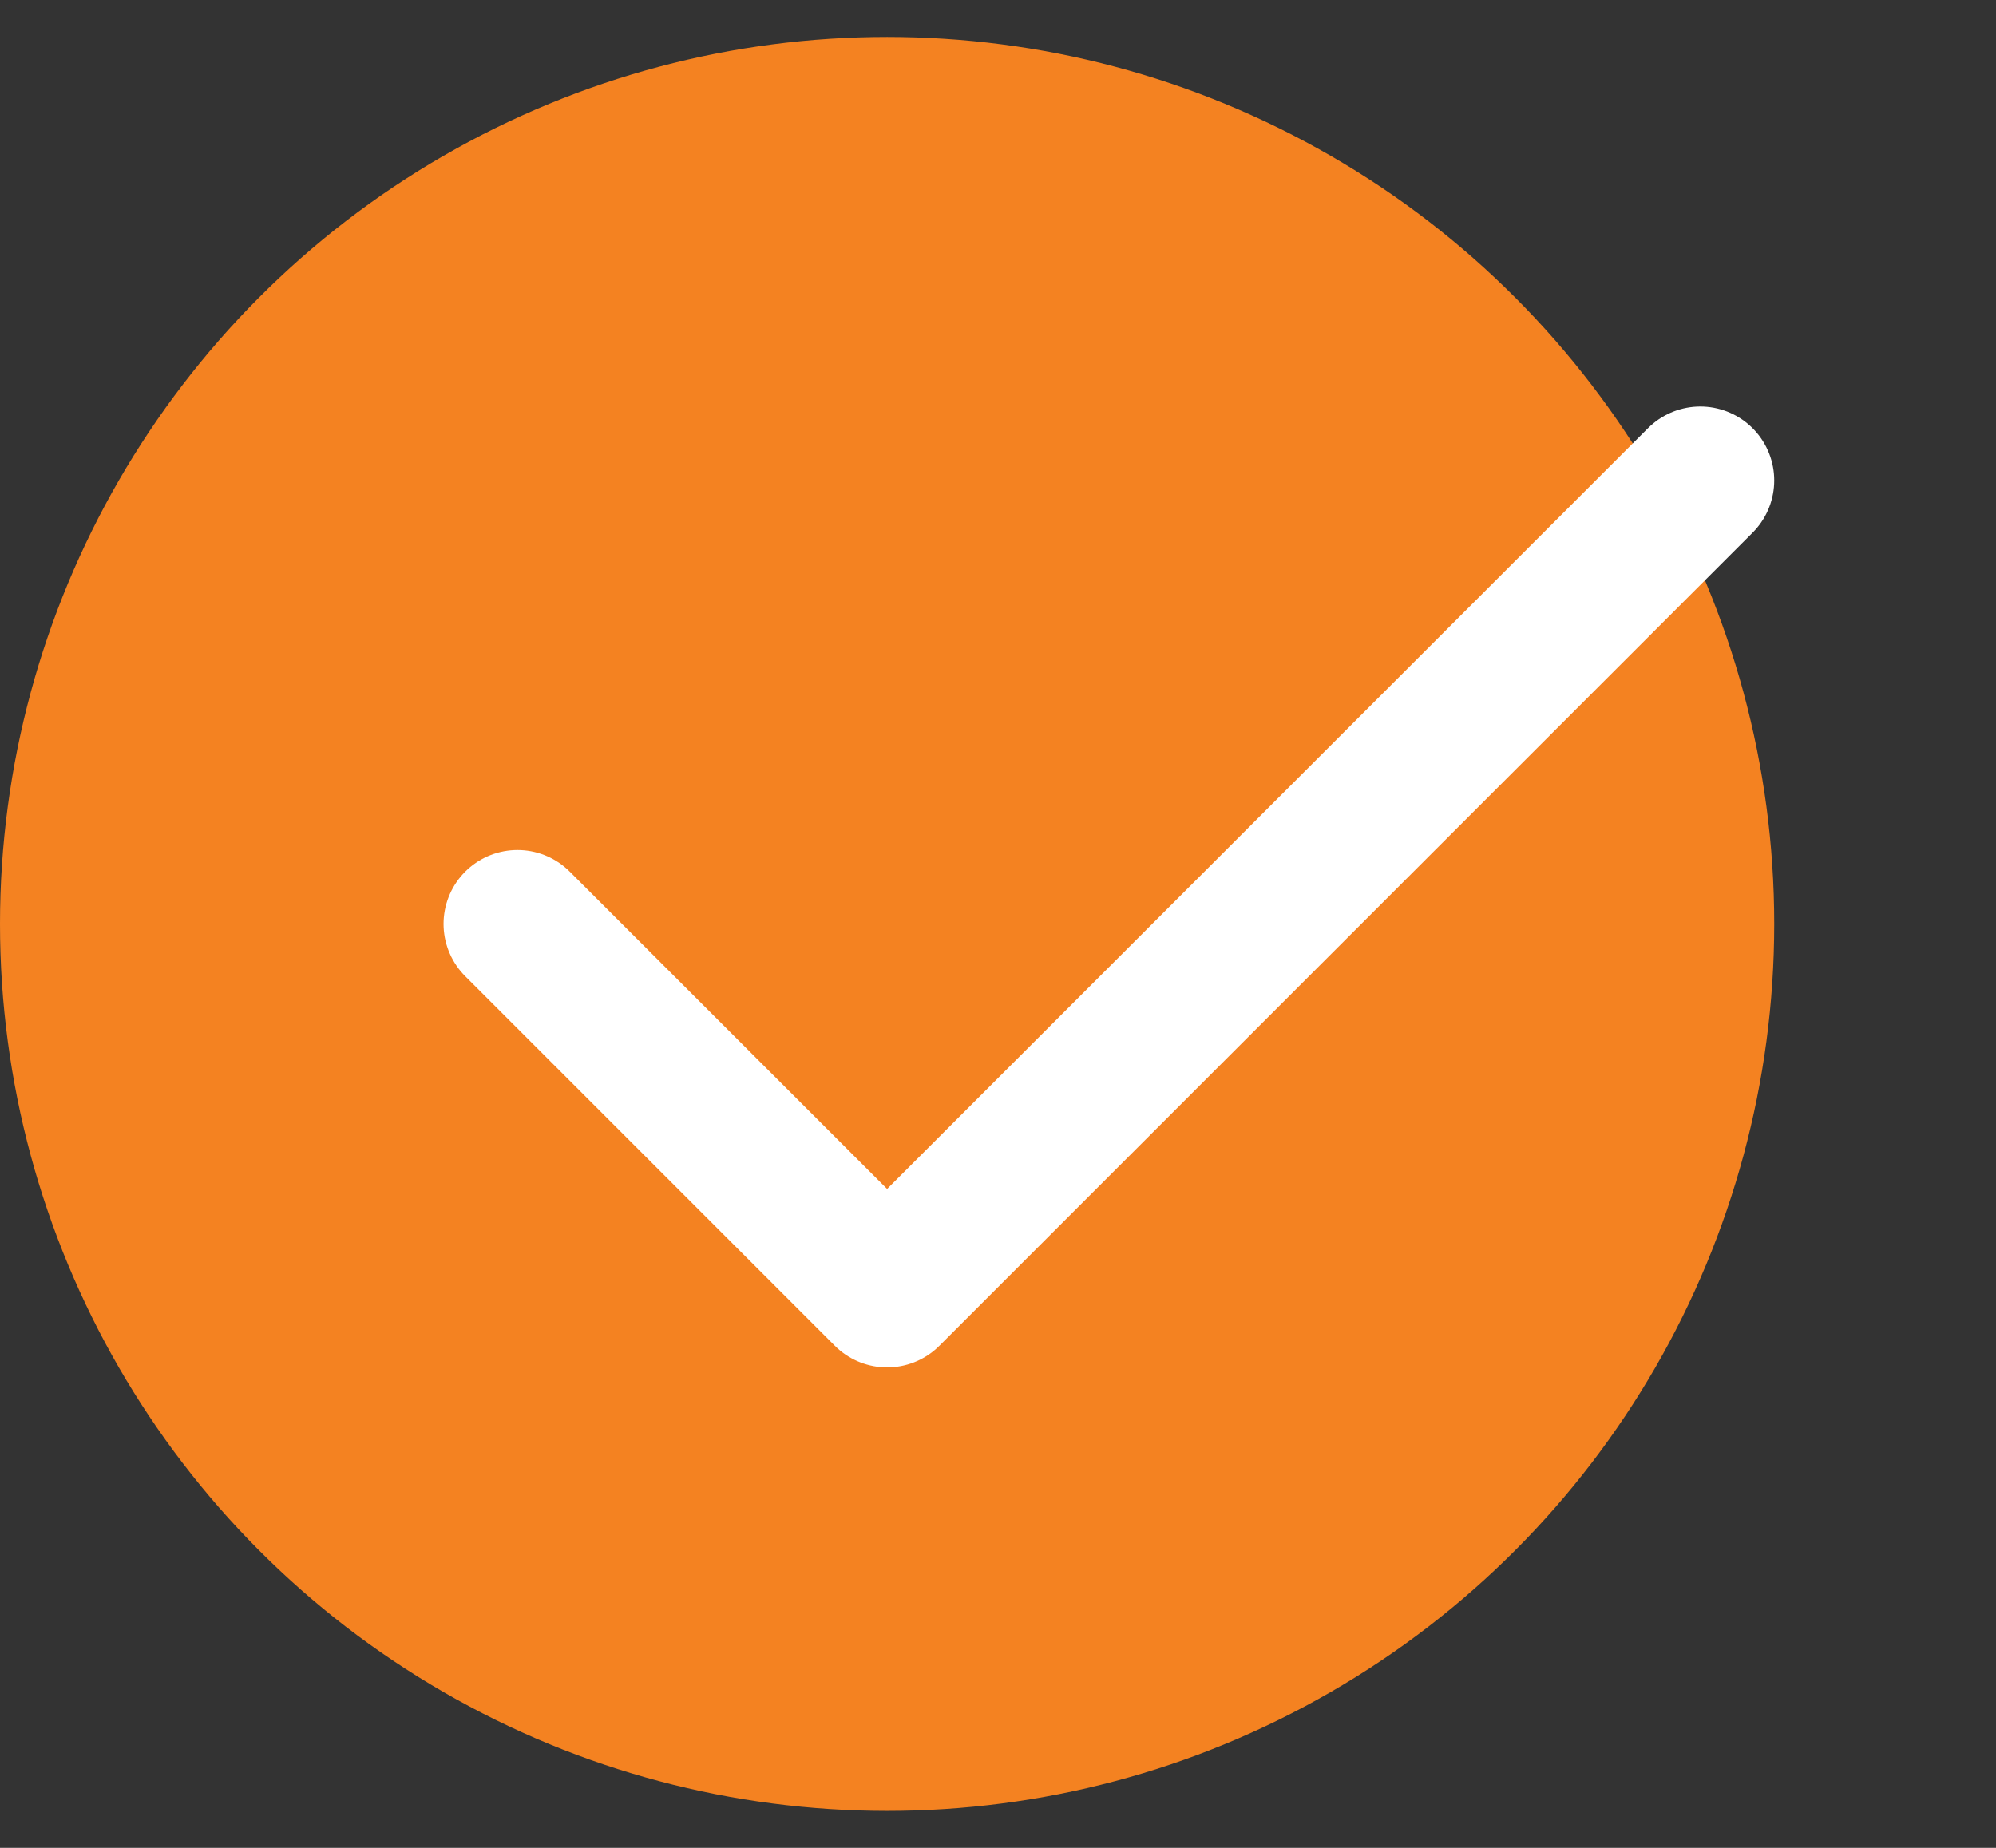
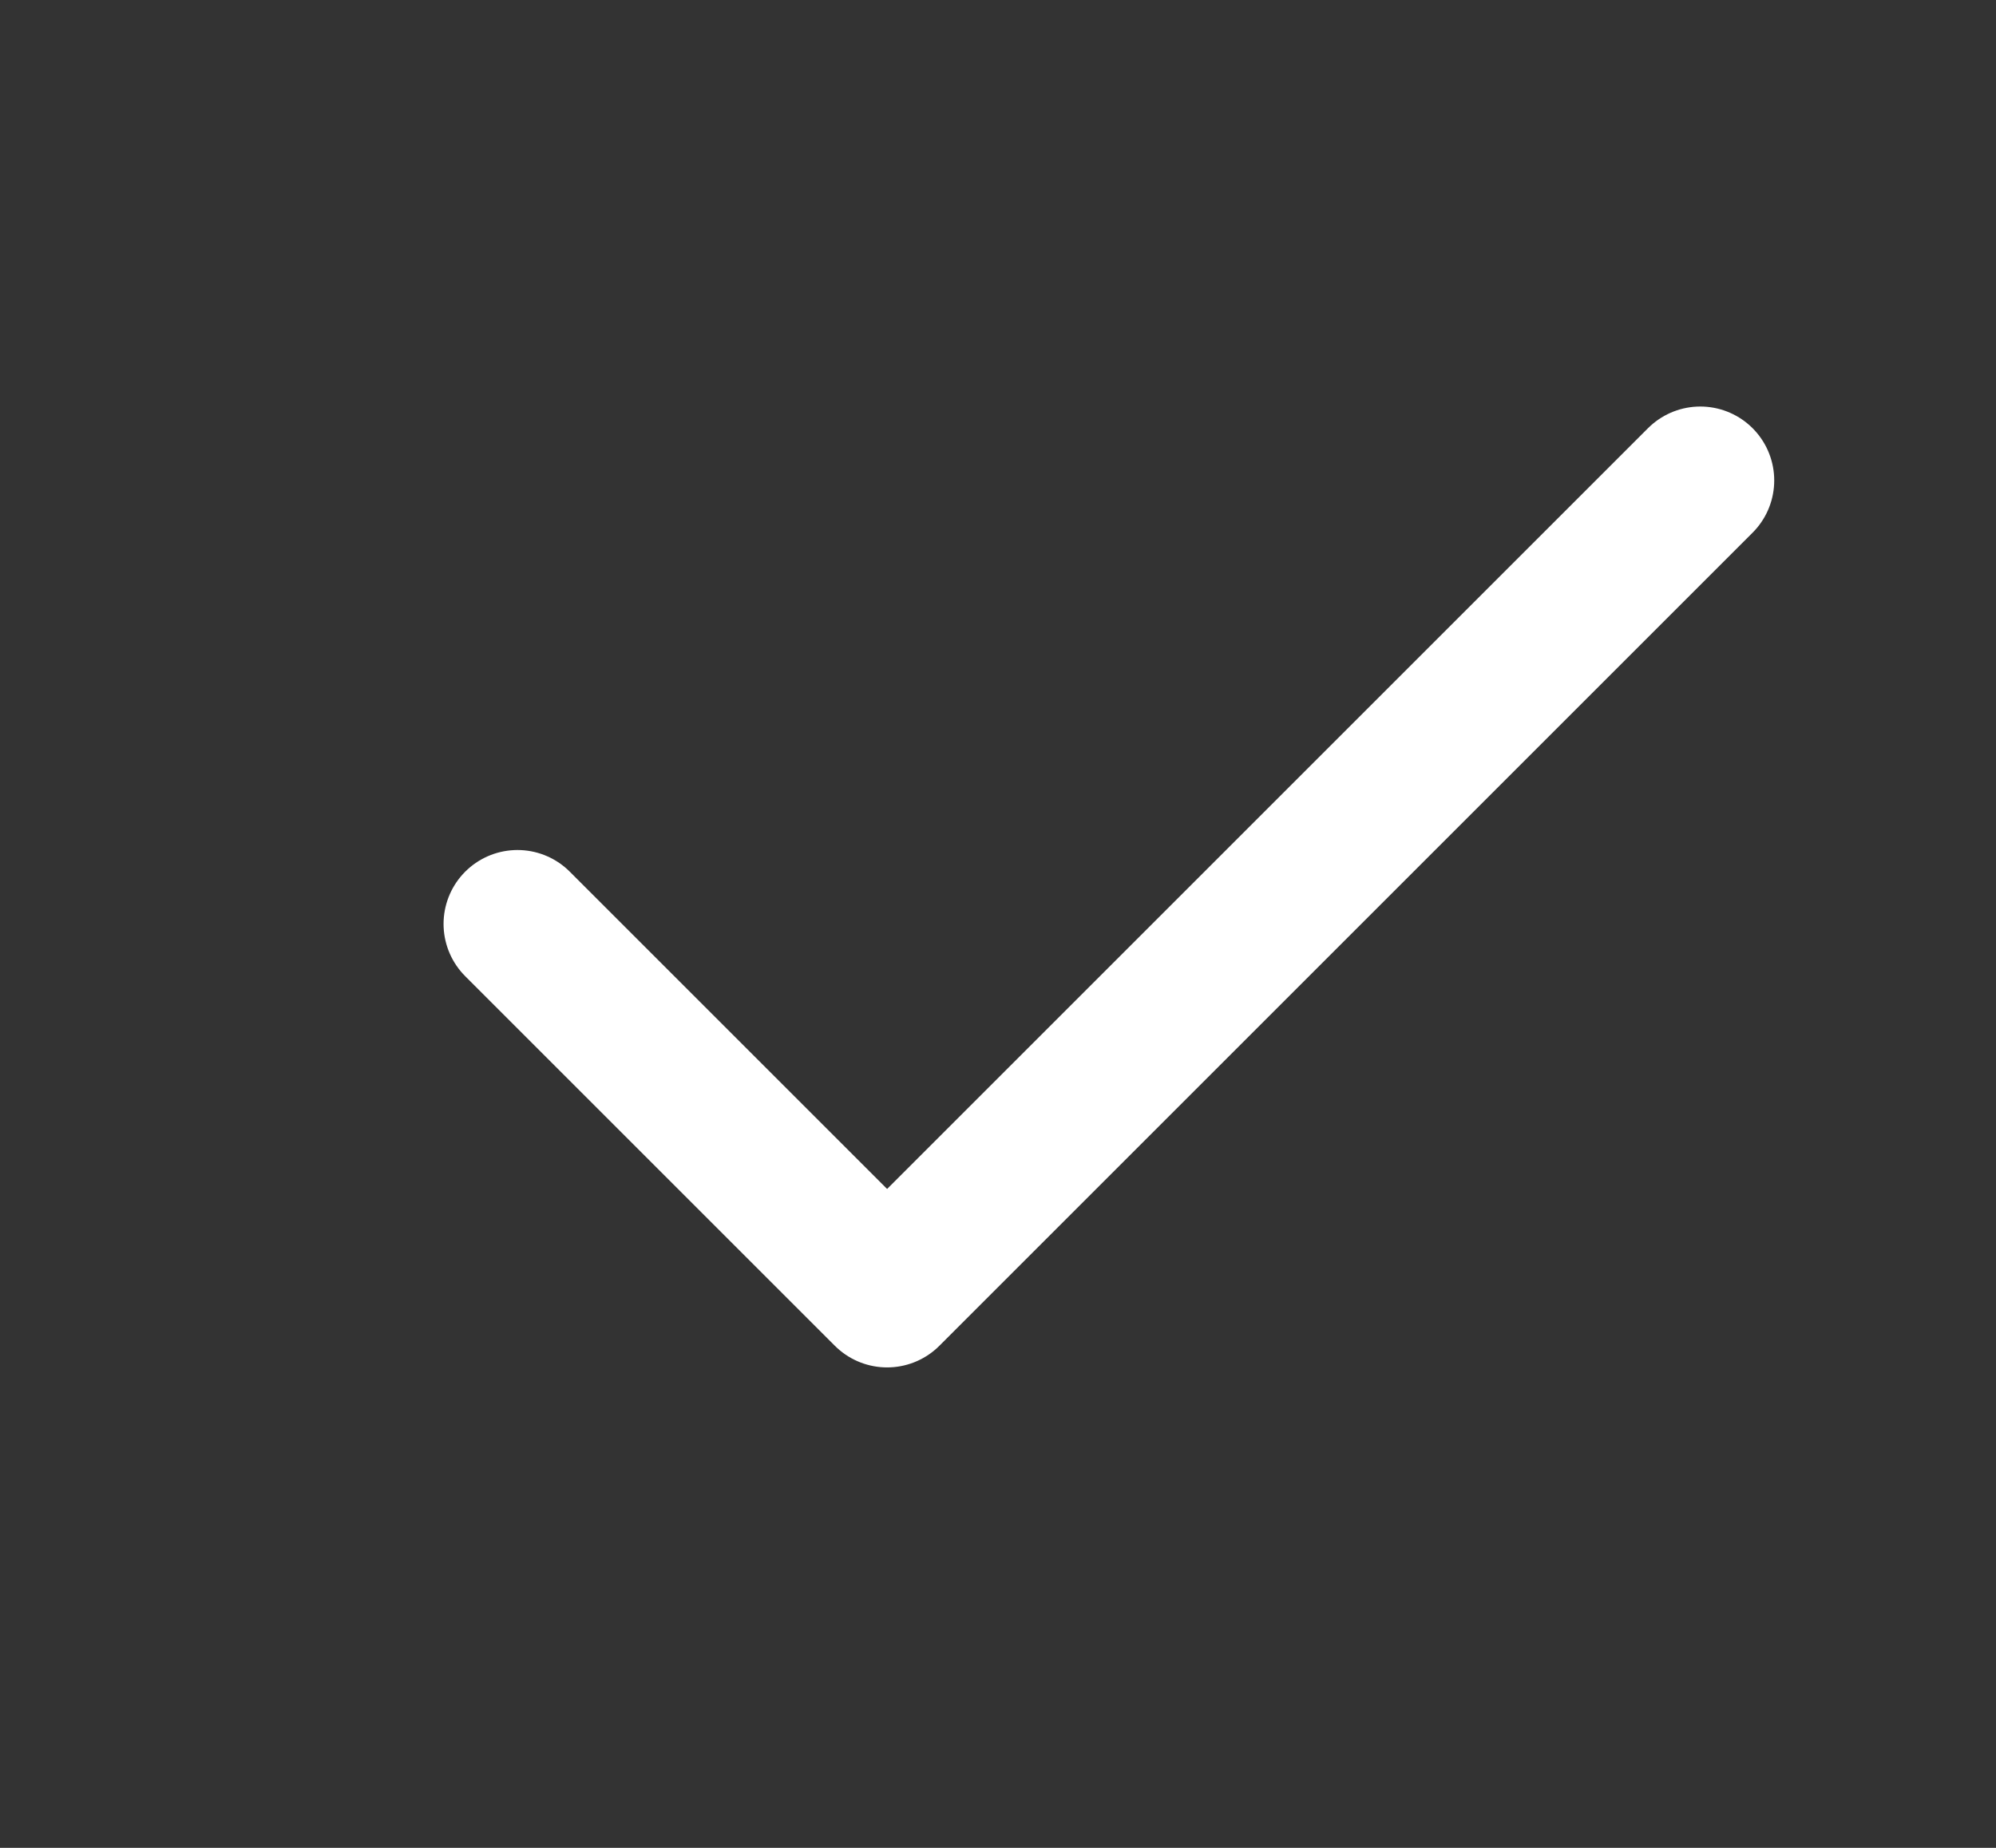
<svg xmlns="http://www.w3.org/2000/svg" width="27" height="25" viewBox="0 0 27 25" fill="none">
  <rect x="0" y="0" width="27" height="25" fill="#333333" stroke="none" />
-   <circle cx="12" cy="12.5" r="12" fill="#F48221" />
  <path d="M23 6.5L12 17.5L7 12.5" stroke="white" stroke-width="2" stroke-linecap="round" stroke-linejoin="round" />
</svg>